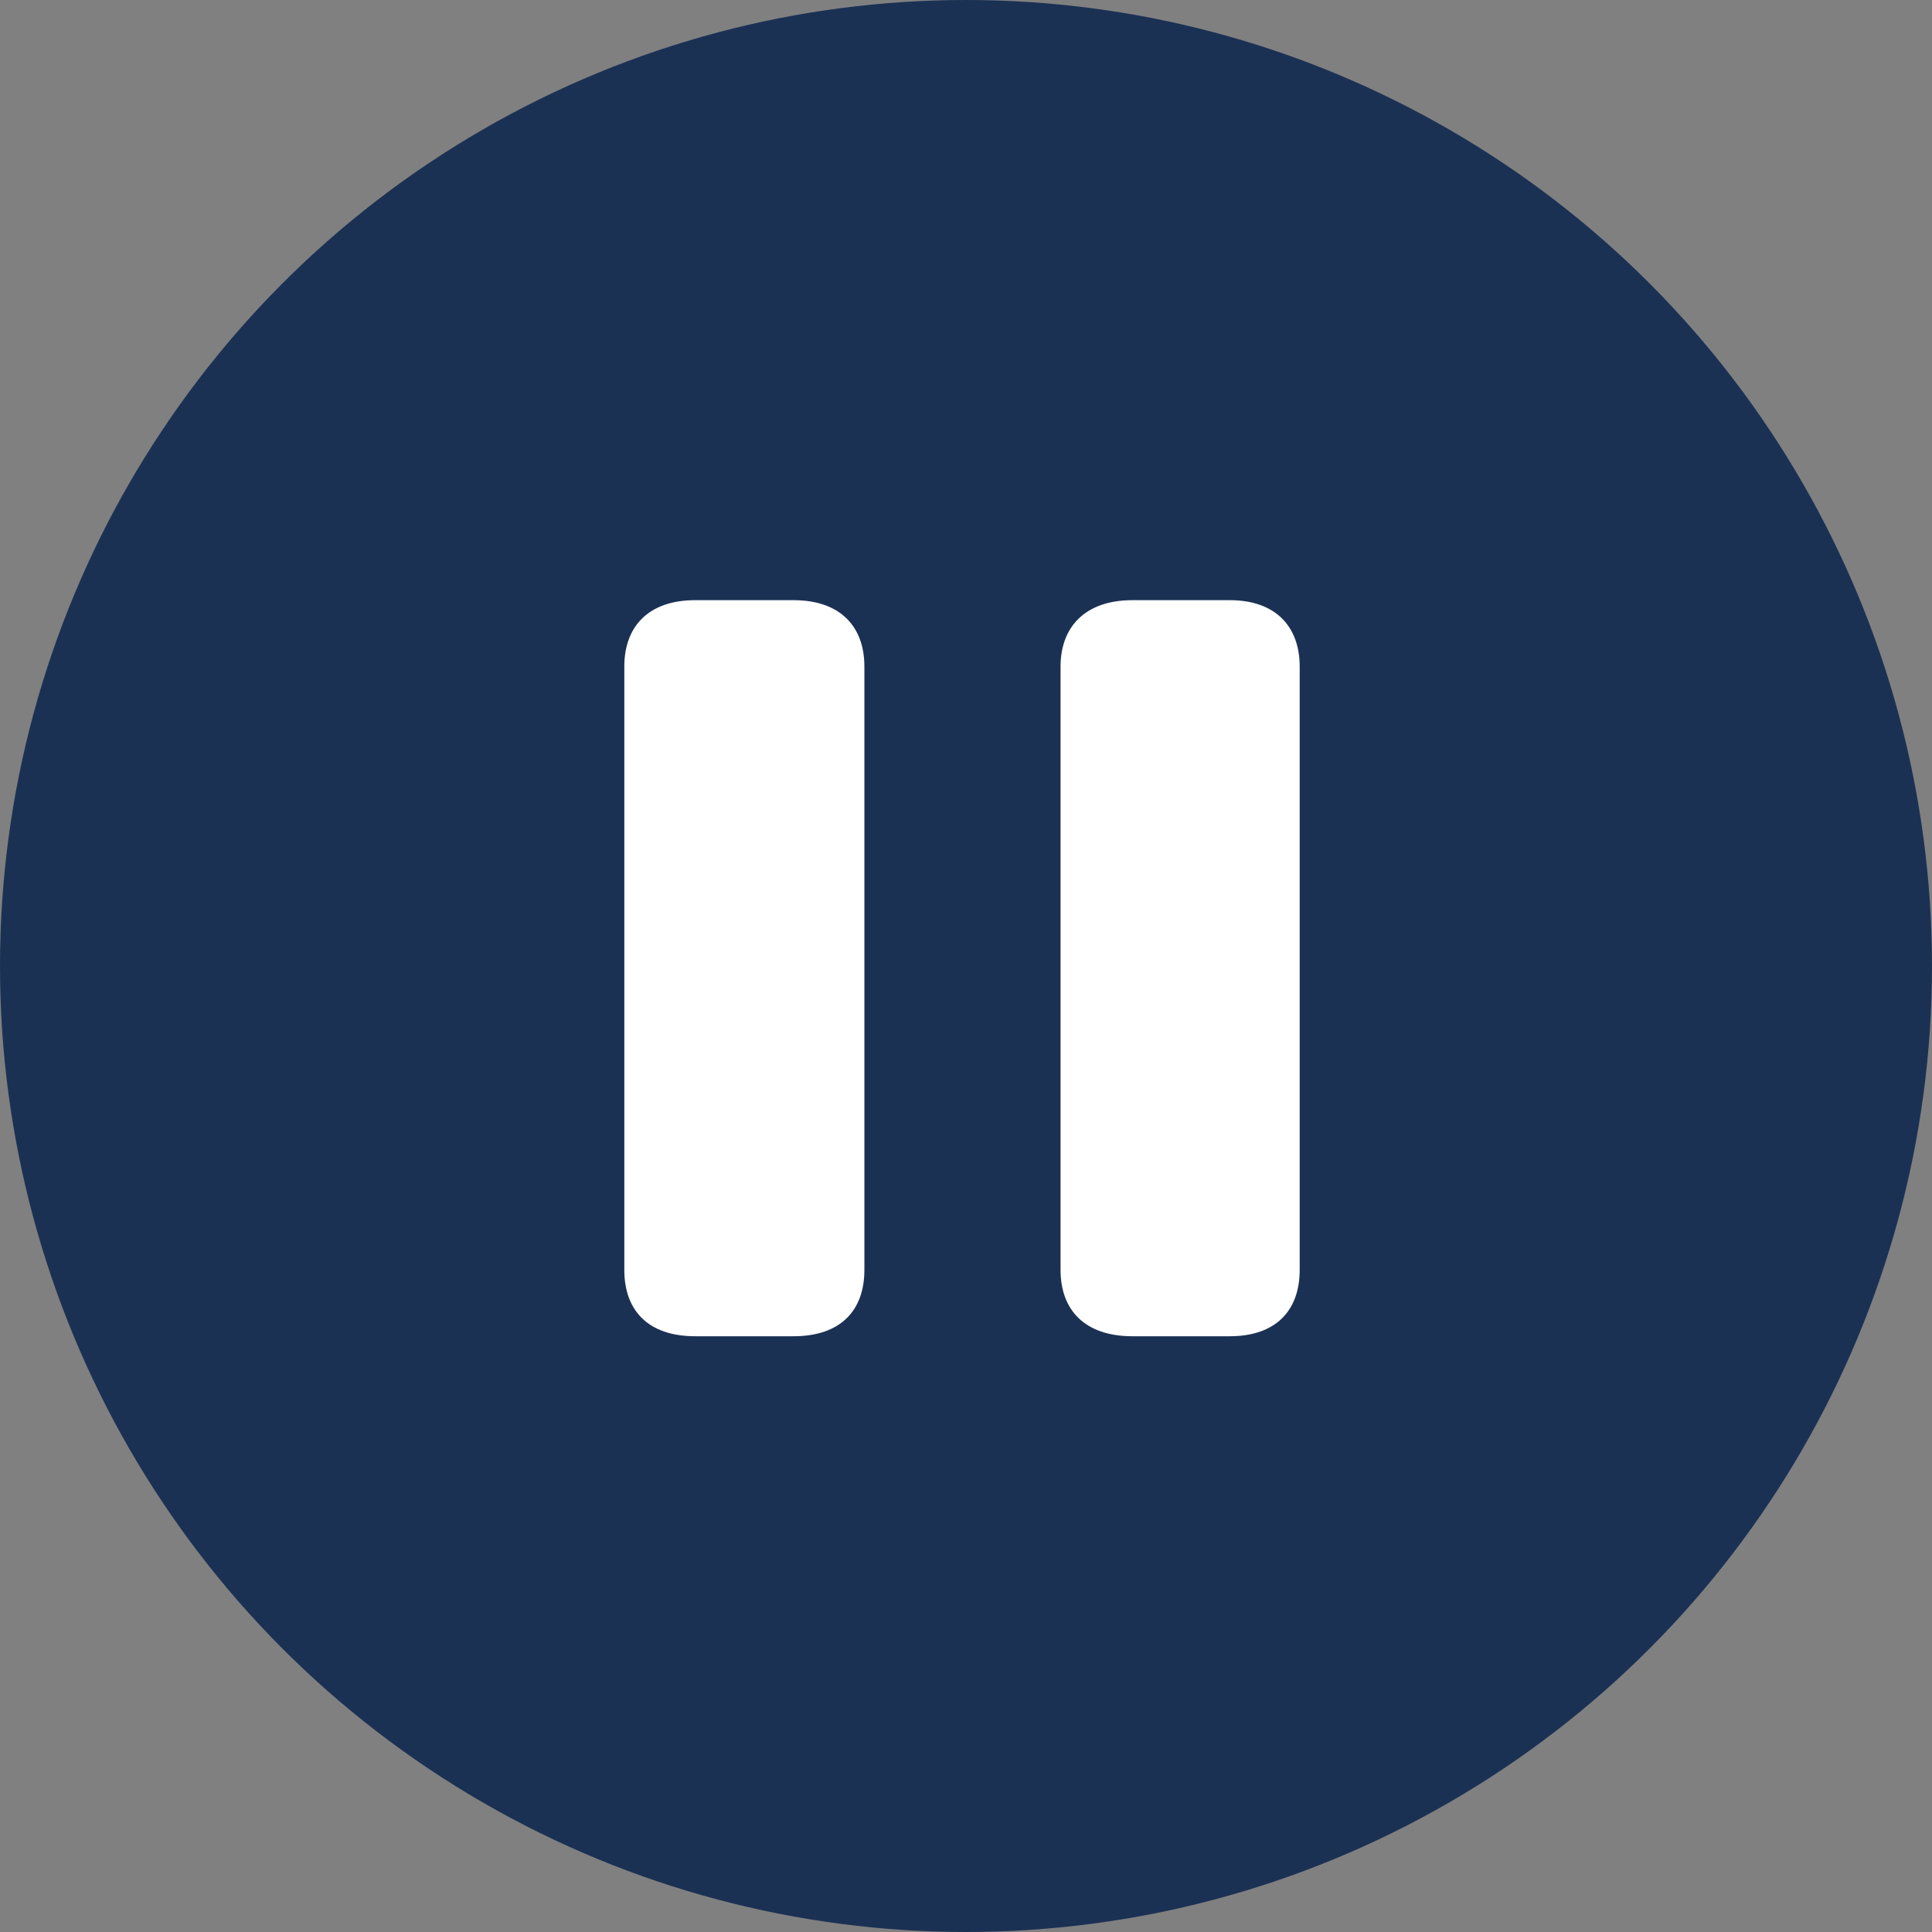
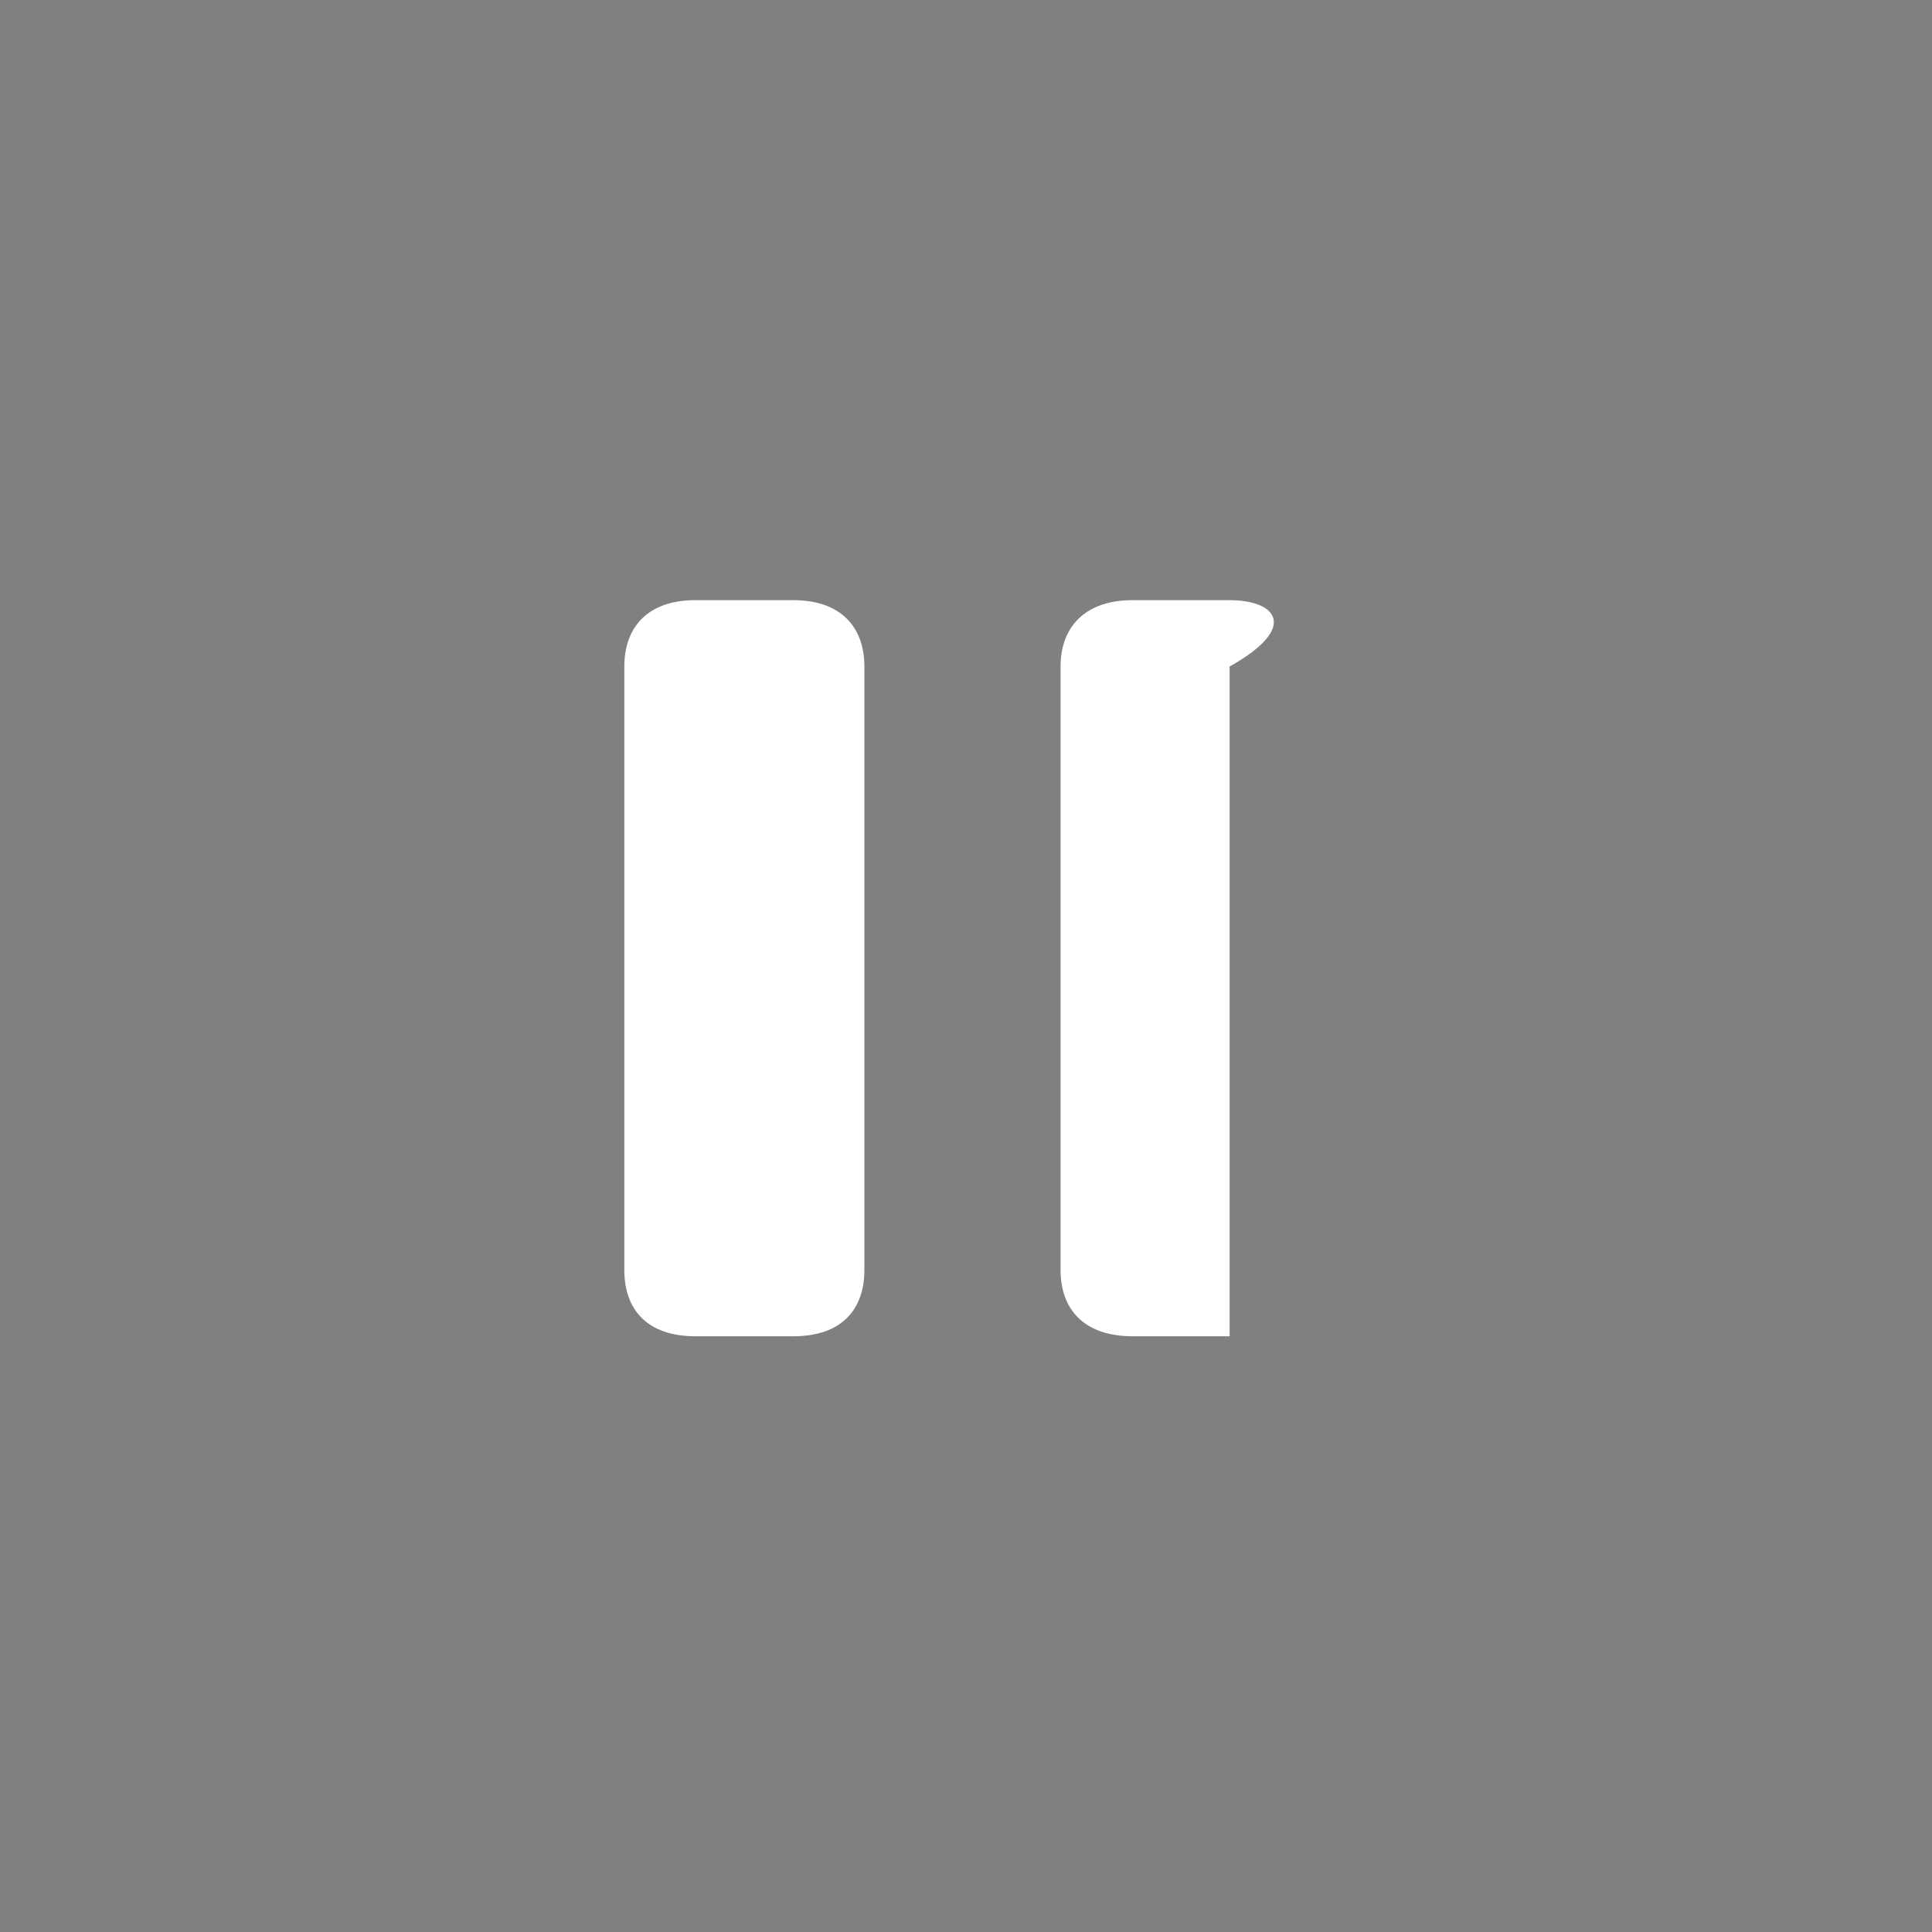
<svg xmlns="http://www.w3.org/2000/svg" width="372" height="372" viewBox="0 0 372 372" fill="none">
  <rect x="0" y="0" width="372" height="372" fill="#808080" stroke="none" />
-   <circle cx="186" cy="186" r="186" fill="#1B3154" />
-   <path d="M133.88 257.291H152.765C161.938 257.291 166.435 252.255 166.435 244.521V128.33C166.435 120.776 161.938 115.56 152.765 115.56H133.88C124.707 115.56 120.21 120.776 120.21 128.33V244.521C120.21 252.255 124.707 257.291 133.88 257.291ZM218.055 257.291H236.761C245.754 257.291 250.25 252.255 250.25 244.521V128.33C250.25 120.776 245.754 115.56 236.761 115.56H218.055C208.882 115.56 204.206 120.776 204.206 128.33V244.521C204.206 252.255 208.882 257.291 218.055 257.291Z" fill="white" />
+   <path d="M133.88 257.291H152.765C161.938 257.291 166.435 252.255 166.435 244.521V128.33C166.435 120.776 161.938 115.56 152.765 115.56H133.88C124.707 115.56 120.21 120.776 120.21 128.33V244.521C120.21 252.255 124.707 257.291 133.88 257.291ZM218.055 257.291H236.761V128.33C250.25 120.776 245.754 115.56 236.761 115.56H218.055C208.882 115.56 204.206 120.776 204.206 128.33V244.521C204.206 252.255 208.882 257.291 218.055 257.291Z" fill="white" />
</svg>